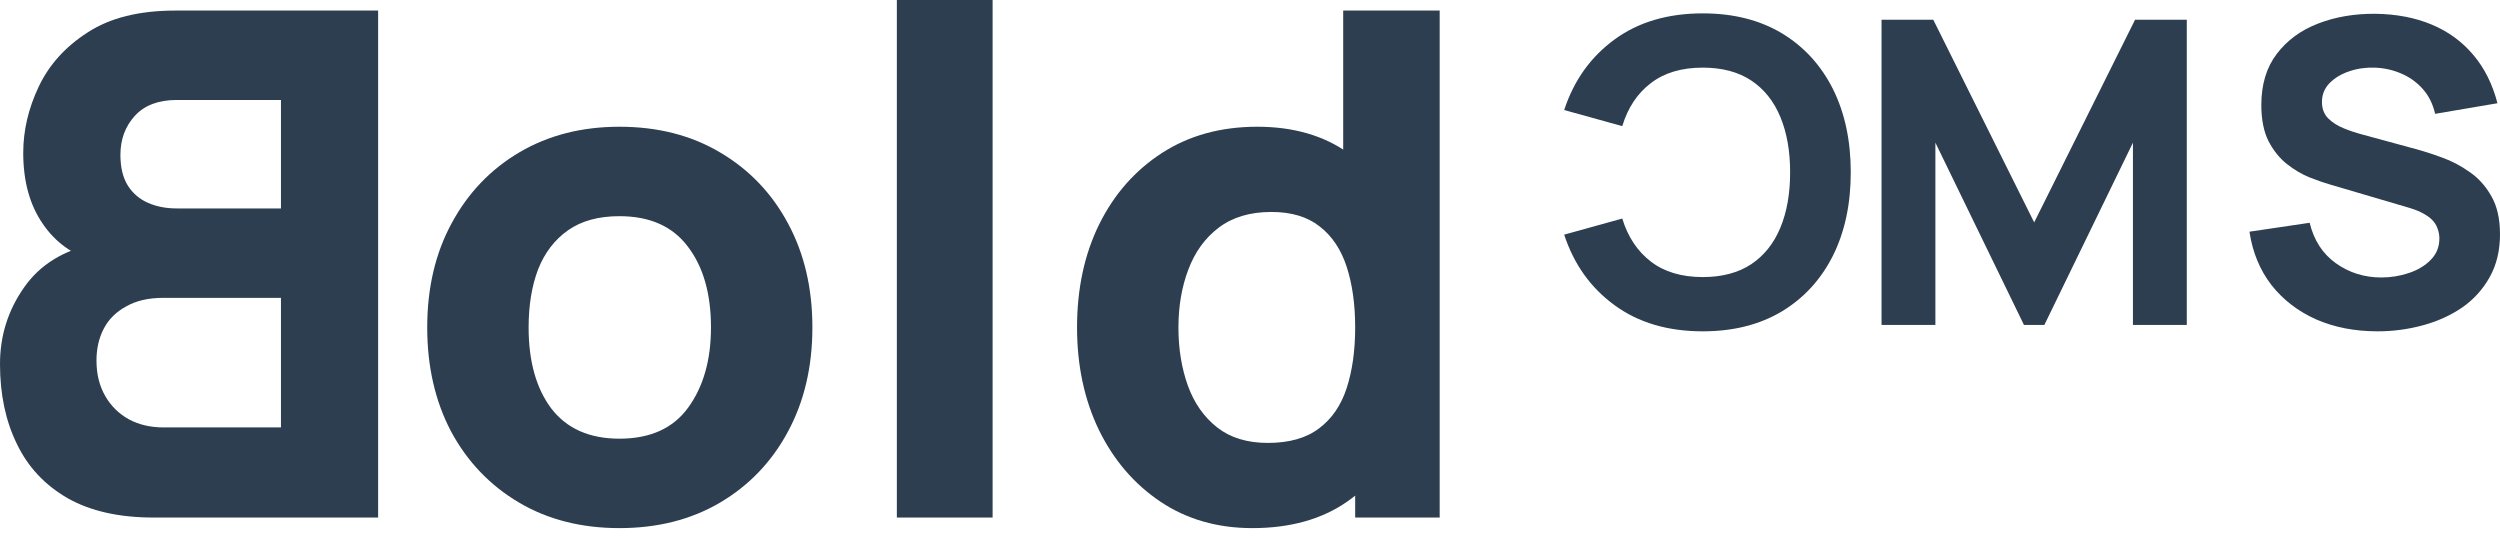
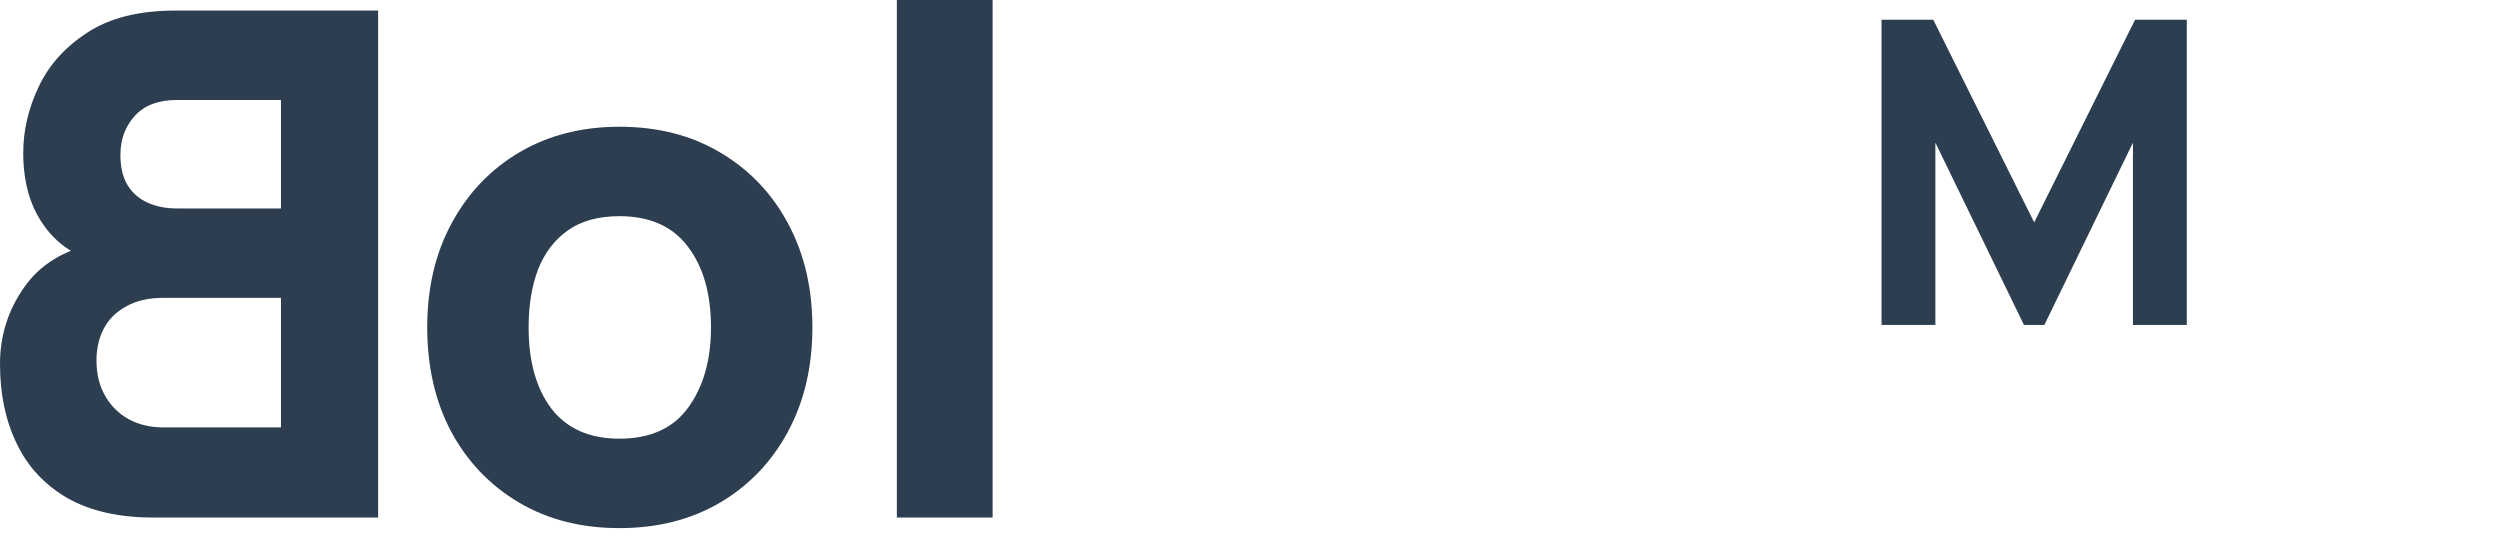
<svg xmlns="http://www.w3.org/2000/svg" width="115" height="25" viewBox="0 0 115 25" fill="none">
  <path d="M28.494 24.293C26.735 24.293 25.191 23.899 23.863 23.111C22.535 22.323 21.498 21.237 20.753 19.855C20.019 18.463 19.652 16.865 19.652 15.062C19.652 13.237 20.03 11.634 20.785 10.252C21.541 8.859 22.583 7.774 23.911 6.996C25.239 6.219 26.767 5.83 28.494 5.83C30.254 5.83 31.798 6.224 33.126 7.013C34.465 7.801 35.507 8.891 36.252 10.284C36.997 11.666 37.37 13.259 37.37 15.062C37.37 16.875 36.992 18.479 36.236 19.872C35.491 21.254 34.449 22.339 33.11 23.127C31.782 23.904 30.244 24.293 28.494 24.293ZM28.494 20.179C29.909 20.179 30.962 19.704 31.653 18.754C32.354 17.793 32.705 16.562 32.705 15.062C32.705 13.507 32.349 12.265 31.636 11.337C30.935 10.408 29.887 9.944 28.494 9.944C27.534 9.944 26.745 10.16 26.13 10.592C25.515 11.024 25.056 11.623 24.753 12.389C24.462 13.156 24.316 14.047 24.316 15.062C24.316 16.627 24.667 17.874 25.369 18.803C26.081 19.721 27.123 20.179 28.494 20.179Z" fill="#2C3E50" />
  <path d="M41.255 23.807V0H45.66V23.807H41.255Z" fill="#2C3E50" />
-   <path d="M57.609 24.293C56 24.293 54.591 23.888 53.382 23.078C52.173 22.268 51.228 21.167 50.548 19.774C49.878 18.382 49.544 16.811 49.544 15.062C49.544 13.28 49.884 11.698 50.564 10.316C51.255 8.924 52.221 7.828 53.463 7.029C54.705 6.23 56.162 5.83 57.836 5.83C59.498 5.83 60.897 6.235 62.03 7.045C63.164 7.855 64.022 8.956 64.605 10.349C65.188 11.742 65.48 13.312 65.48 15.062C65.48 16.811 65.183 18.382 64.589 19.774C64.006 21.167 63.131 22.268 61.965 23.078C60.799 23.888 59.347 24.293 57.609 24.293ZM58.321 20.374C59.304 20.374 60.087 20.152 60.67 19.71C61.264 19.267 61.69 18.646 61.949 17.847C62.208 17.048 62.338 16.12 62.338 15.062C62.338 14.004 62.208 13.075 61.949 12.276C61.69 11.477 61.274 10.856 60.702 10.414C60.141 9.971 59.401 9.75 58.483 9.75C57.501 9.75 56.691 9.992 56.054 10.478C55.428 10.953 54.964 11.596 54.661 12.406C54.359 13.205 54.208 14.09 54.208 15.062C54.208 16.044 54.354 16.94 54.645 17.75C54.937 18.549 55.385 19.186 55.989 19.661C56.594 20.136 57.371 20.374 58.321 20.374ZM62.338 23.807V11.823H61.787V0.486H66.225V23.807H62.338Z" fill="#2C3E50" />
  <path d="M17.394 23.807V0.486H8.065C6.403 0.486 5.058 0.821 4.033 1.49C3.007 2.149 2.257 2.98 1.782 3.984C1.306 4.988 1.069 6.003 1.069 7.029C1.069 8.335 1.366 9.42 1.96 10.284C2.543 11.148 3.347 11.725 4.373 12.017V11.207C2.915 11.509 1.825 12.184 1.101 13.232C0.367 14.279 4.3869e-05 15.45 4.3869e-05 16.746C4.3869e-05 18.139 0.259 19.364 0.777 20.422C1.285 21.48 2.062 22.312 3.11 22.916C4.157 23.51 5.474 23.807 7.061 23.807H17.394ZM12.924 19.661H7.515C6.921 19.661 6.392 19.537 5.928 19.289C5.463 19.029 5.102 18.673 4.842 18.22C4.573 17.755 4.438 17.21 4.438 16.584C4.438 16.033 4.551 15.542 4.778 15.11C5.004 14.678 5.35 14.338 5.814 14.09C6.268 13.831 6.834 13.701 7.515 13.701H12.924V19.661ZM12.924 9.588H8.13C7.633 9.588 7.191 9.501 6.802 9.328C6.413 9.156 6.106 8.891 5.879 8.535C5.652 8.168 5.539 7.698 5.539 7.126C5.539 6.413 5.76 5.814 6.203 5.328C6.646 4.842 7.288 4.599 8.13 4.599H12.924V9.588Z" fill="#2C3E50" />
-   <path d="M109.364 15.241C108.324 15.241 107.385 15.059 106.546 14.694C105.714 14.324 105.028 13.797 104.489 13.115C103.956 12.426 103.618 11.607 103.475 10.658L106.244 10.248C106.439 11.054 106.842 11.675 107.453 12.111C108.064 12.546 108.76 12.764 109.54 12.764C109.975 12.764 110.398 12.696 110.807 12.559C111.217 12.423 111.552 12.221 111.812 11.955C112.078 11.688 112.211 11.36 112.211 10.97C112.211 10.827 112.189 10.69 112.143 10.56C112.104 10.424 112.036 10.297 111.938 10.18C111.841 10.063 111.701 9.952 111.519 9.848C111.344 9.744 111.119 9.65 110.846 9.566L107.2 8.493C106.927 8.415 106.608 8.305 106.244 8.162C105.887 8.019 105.539 7.814 105.201 7.547C104.863 7.281 104.58 6.93 104.352 6.494C104.131 6.052 104.021 5.496 104.021 4.827C104.021 3.884 104.258 3.101 104.733 2.477C105.207 1.853 105.841 1.388 106.634 1.083C107.427 0.777 108.305 0.627 109.267 0.634C110.235 0.647 111.1 0.813 111.86 1.131C112.621 1.45 113.258 1.915 113.772 2.526C114.285 3.13 114.656 3.871 114.883 4.749L112.016 5.236C111.912 4.781 111.721 4.398 111.441 4.086C111.162 3.774 110.827 3.536 110.437 3.374C110.053 3.211 109.65 3.124 109.228 3.111C108.812 3.098 108.418 3.156 108.048 3.286C107.684 3.41 107.385 3.592 107.151 3.832C106.923 4.073 106.81 4.359 106.81 4.69C106.81 4.996 106.904 5.246 107.092 5.441C107.281 5.63 107.518 5.782 107.804 5.899C108.09 6.016 108.383 6.114 108.682 6.192L111.119 6.855C111.483 6.952 111.886 7.082 112.328 7.245C112.771 7.401 113.193 7.622 113.596 7.908C114.006 8.188 114.34 8.558 114.6 9.02C114.867 9.481 115 10.066 115 10.775C115 11.529 114.841 12.189 114.522 12.754C114.21 13.313 113.788 13.778 113.255 14.149C112.722 14.512 112.117 14.786 111.441 14.967C110.772 15.149 110.079 15.241 109.364 15.241Z" fill="#2C3E50" />
-   <path d="M78.329 15.241C79.733 15.241 80.945 14.935 81.966 14.324C82.98 13.713 83.763 12.858 84.316 11.76C84.862 10.661 85.135 9.384 85.135 7.928C85.135 6.472 84.862 5.194 84.316 4.096C83.763 2.997 82.98 2.142 81.966 1.531C80.945 0.92 79.733 0.615 78.329 0.615C76.717 0.615 75.365 1.015 74.272 1.814C73.174 2.614 72.4 3.696 71.952 5.061L74.624 5.802C74.883 4.951 75.322 4.291 75.94 3.823C76.557 3.348 77.354 3.111 78.329 3.111C79.219 3.111 79.964 3.309 80.562 3.706C81.153 4.102 81.599 4.661 81.897 5.383C82.197 6.104 82.346 6.953 82.346 7.928C82.346 8.903 82.197 9.751 81.897 10.473C81.599 11.194 81.153 11.753 80.562 12.15C79.964 12.546 79.219 12.745 78.329 12.745C77.354 12.745 76.557 12.507 75.94 12.033C75.322 11.558 74.883 10.899 74.624 10.053L71.952 10.794C72.4 12.16 73.174 13.242 74.272 14.041C75.365 14.841 76.717 15.241 78.329 15.241Z" fill="#2C3E50" />
  <path d="M100.592 14.948V0.907H98.213L93.572 10.229L88.93 0.907H86.551V14.948H89.028V6.563L93.103 14.948H94.04L98.115 6.563V14.948H100.592Z" fill="#2C3E50" />
</svg>